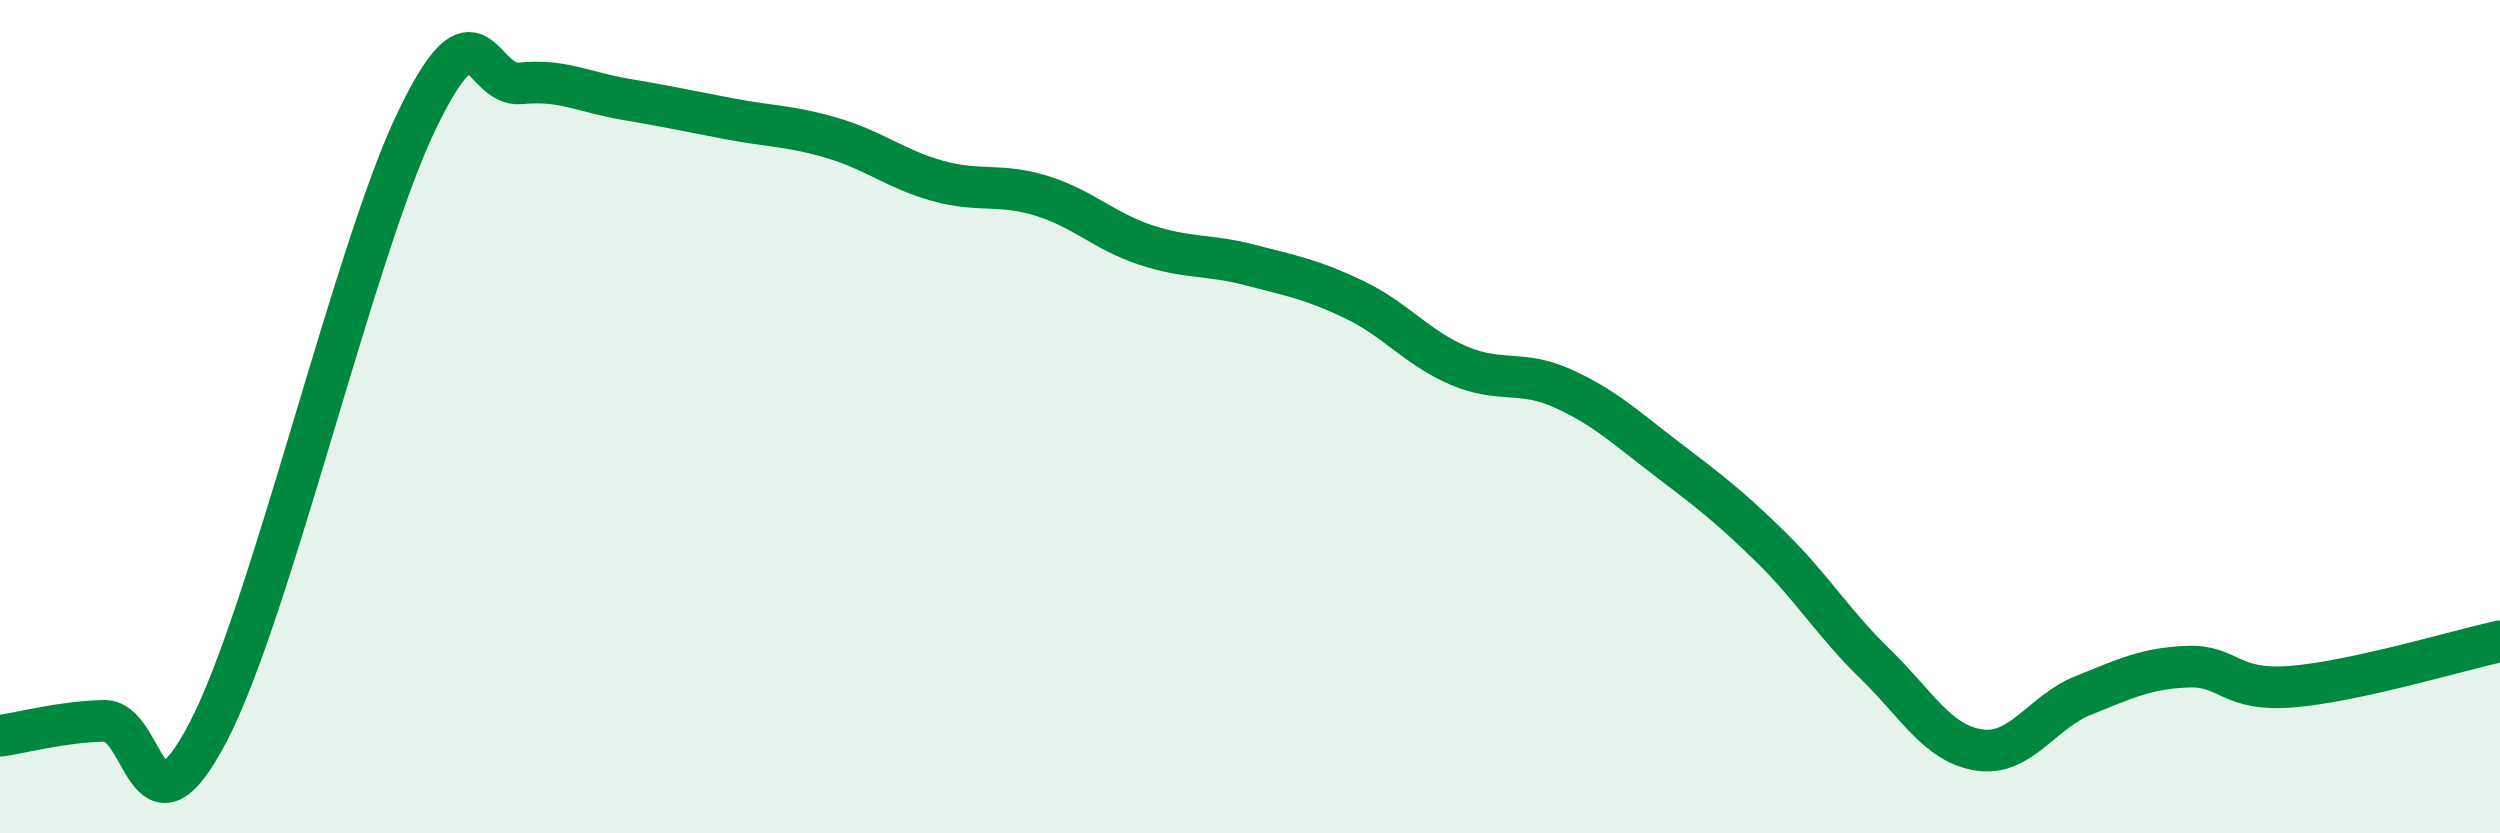
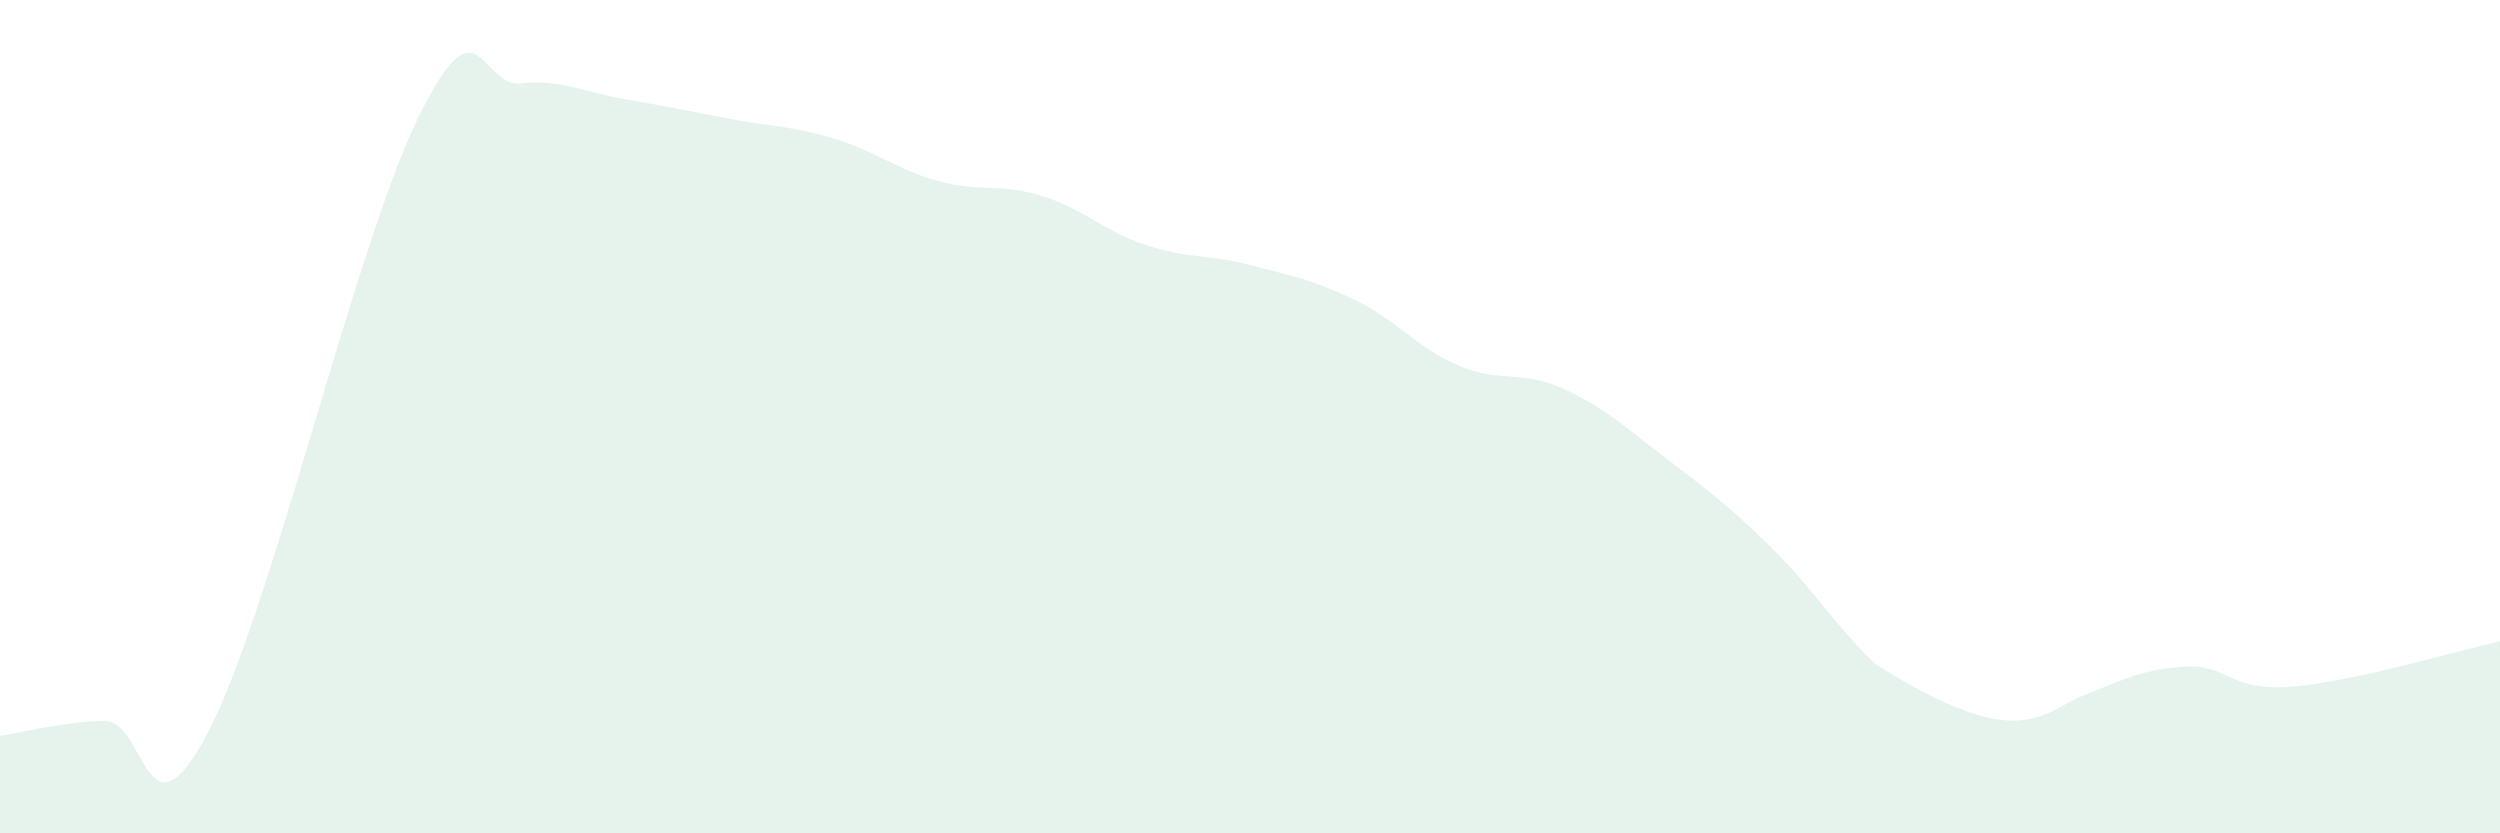
<svg xmlns="http://www.w3.org/2000/svg" width="60" height="20" viewBox="0 0 60 20">
-   <path d="M 0,17.66 C 0.5,17.59 1.5,17.32 2.5,17.3 C 3.5,17.28 3.5,20.44 5,17.56 C 6.5,14.68 8.5,6.01 10,2.9 C 11.5,-0.21 11.5,2.1 12.5,2 C 13.5,1.9 14,2.21 15,2.38 C 16,2.55 16.5,2.66 17.5,2.85 C 18.5,3.04 19,3.02 20,3.32 C 21,3.62 21.5,4.06 22.5,4.34 C 23.5,4.62 24,4.39 25,4.7 C 26,5.01 26.5,5.55 27.5,5.88 C 28.5,6.21 29,6.1 30,6.36 C 31,6.62 31.5,6.71 32.5,7.19 C 33.5,7.67 34,8.34 35,8.77 C 36,9.2 36.5,8.87 37.5,9.32 C 38.5,9.77 39,10.25 40,11.01 C 41,11.77 41.5,12.15 42.5,13.13 C 43.5,14.11 44,14.96 45,15.93 C 46,16.9 46.5,17.85 47.5,18 C 48.5,18.15 49,17.09 50,16.69 C 51,16.29 51.5,16.04 52.5,16 C 53.5,15.96 53.5,16.6 55,16.48 C 56.5,16.36 59,15.61 60,15.39L60 20L0 20Z" fill="#008740" opacity="0.1" stroke-linecap="round" stroke-linejoin="round" />
-   <path d="M 0,17.66 C 0.5,17.59 1.5,17.32 2.5,17.3 C 3.5,17.28 3.5,20.44 5,17.56 C 6.5,14.68 8.5,6.01 10,2.9 C 11.5,-0.21 11.5,2.1 12.5,2 C 13.5,1.9 14,2.21 15,2.38 C 16,2.55 16.5,2.66 17.5,2.85 C 18.5,3.04 19,3.02 20,3.32 C 21,3.62 21.5,4.06 22.5,4.34 C 23.5,4.62 24,4.39 25,4.7 C 26,5.01 26.5,5.55 27.5,5.88 C 28.5,6.21 29,6.1 30,6.36 C 31,6.62 31.5,6.71 32.5,7.19 C 33.5,7.67 34,8.34 35,8.77 C 36,9.2 36.5,8.87 37.5,9.32 C 38.5,9.77 39,10.25 40,11.01 C 41,11.77 41.5,12.15 42.5,13.13 C 43.5,14.11 44,14.96 45,15.93 C 46,16.9 46.5,17.85 47.5,18 C 48.5,18.15 49,17.09 50,16.69 C 51,16.29 51.5,16.04 52.5,16 C 53.5,15.96 53.5,16.6 55,16.48 C 56.5,16.36 59,15.61 60,15.39" stroke="#008740" stroke-width="1" fill="none" stroke-linecap="round" stroke-linejoin="round" />
+   <path d="M 0,17.66 C 0.5,17.59 1.5,17.32 2.5,17.3 C 3.5,17.28 3.5,20.44 5,17.56 C 6.5,14.68 8.5,6.01 10,2.9 C 11.5,-0.21 11.5,2.1 12.5,2 C 13.5,1.9 14,2.21 15,2.38 C 16,2.55 16.5,2.66 17.5,2.85 C 18.5,3.04 19,3.02 20,3.32 C 21,3.62 21.5,4.06 22.5,4.34 C 23.5,4.62 24,4.39 25,4.7 C 26,5.01 26.5,5.55 27.5,5.88 C 28.5,6.21 29,6.1 30,6.36 C 31,6.62 31.5,6.71 32.5,7.19 C 33.5,7.67 34,8.34 35,8.77 C 36,9.2 36.5,8.87 37.5,9.32 C 38.5,9.77 39,10.25 40,11.01 C 41,11.77 41.5,12.15 42.5,13.13 C 43.5,14.11 44,14.96 45,15.93 C 48.5,18.15 49,17.09 50,16.69 C 51,16.29 51.5,16.04 52.5,16 C 53.5,15.96 53.5,16.6 55,16.48 C 56.5,16.36 59,15.61 60,15.39L60 20L0 20Z" fill="#008740" opacity="0.1" stroke-linecap="round" stroke-linejoin="round" />
</svg>